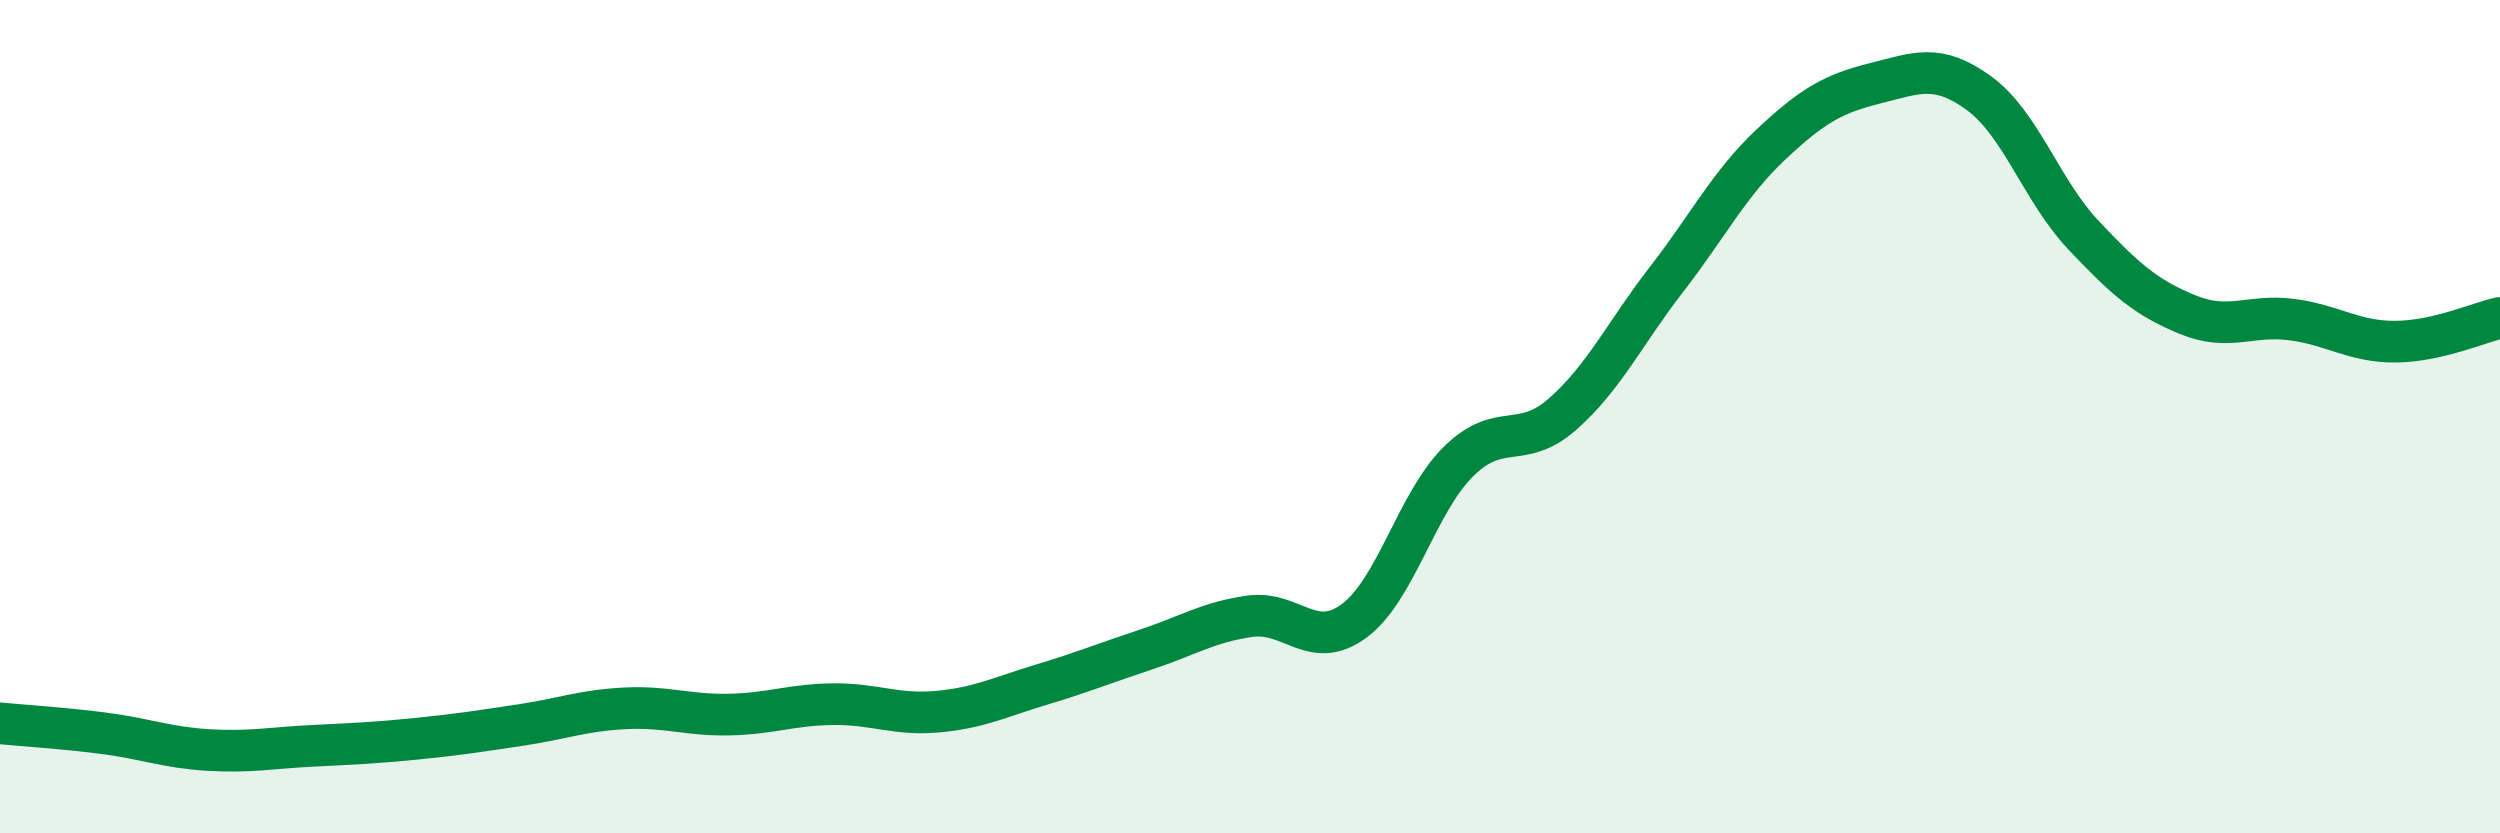
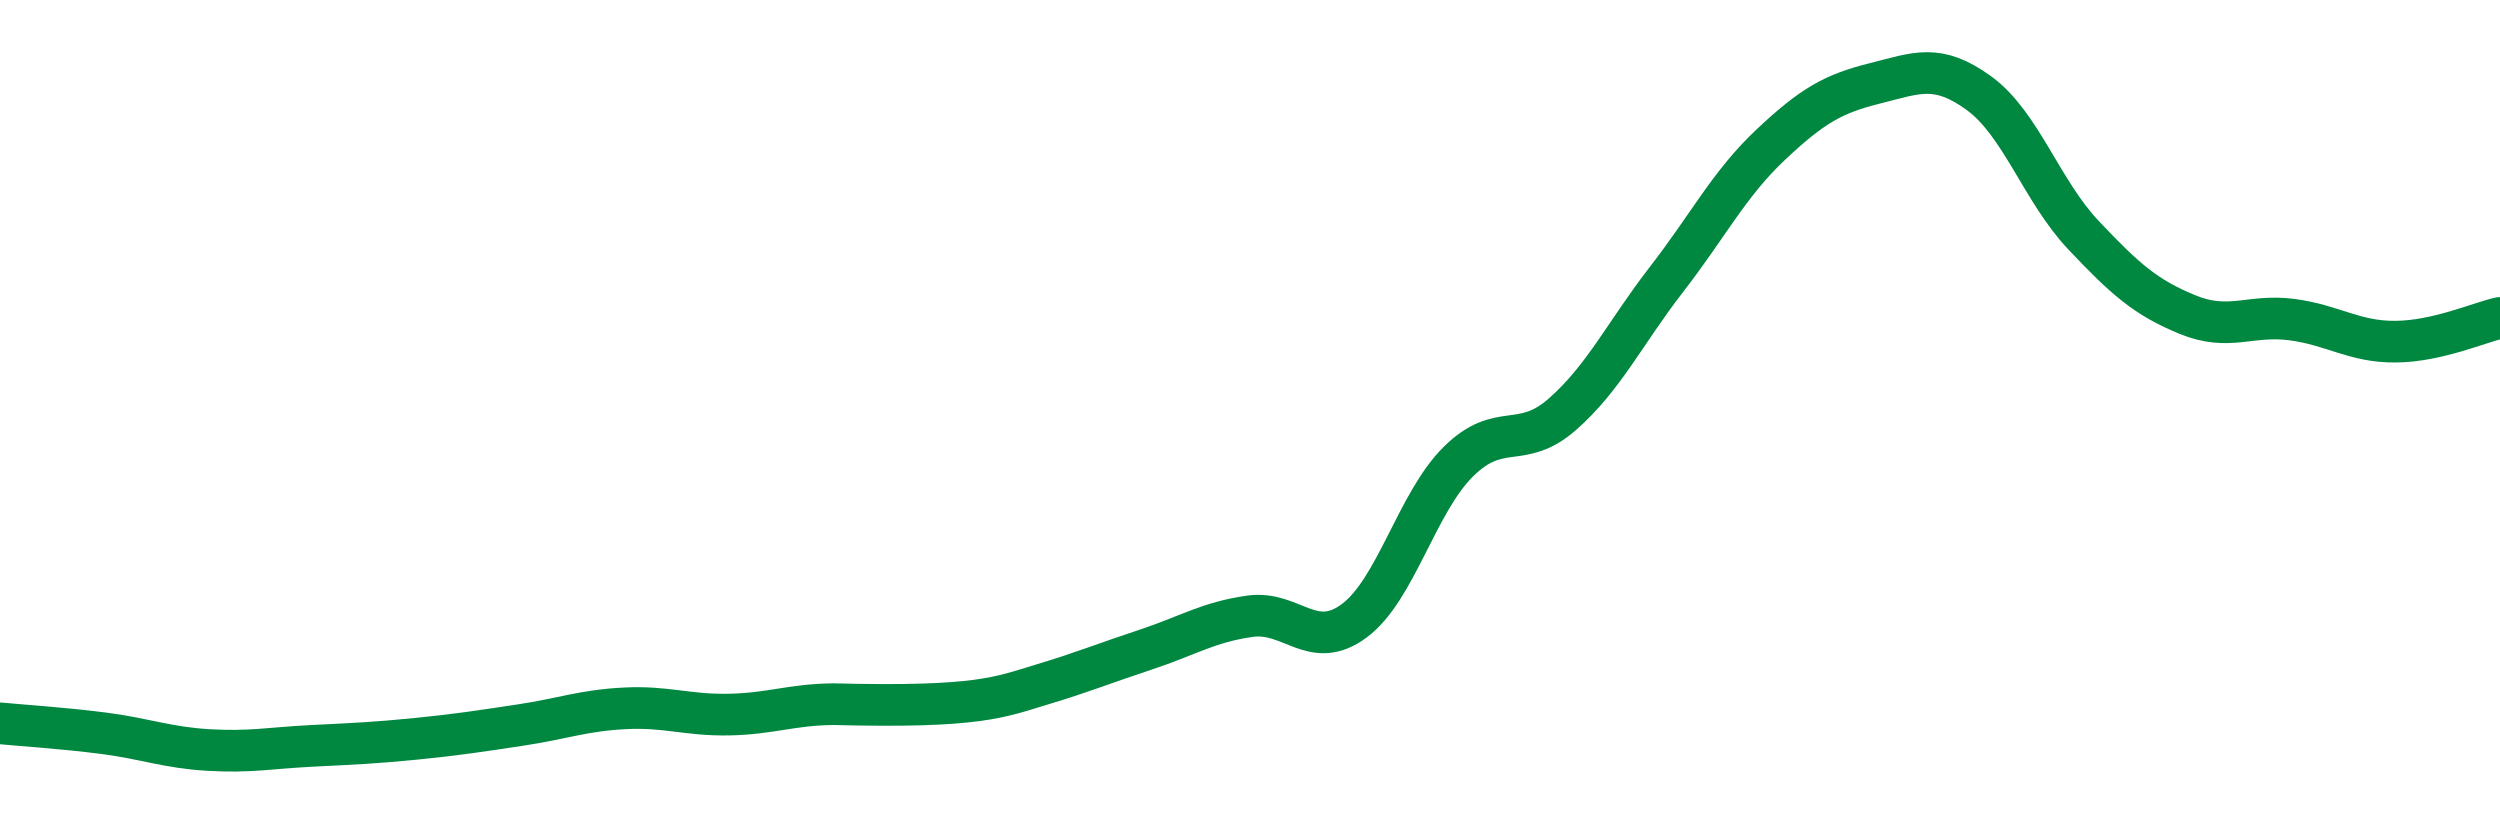
<svg xmlns="http://www.w3.org/2000/svg" width="60" height="20" viewBox="0 0 60 20">
-   <path d="M 0,17.36 C 0.5,17.41 1.5,17.47 2.5,17.6 C 3.5,17.73 4,17.94 5,18 C 6,18.06 6.5,17.95 7.5,17.9 C 8.5,17.85 9,17.83 10,17.73 C 11,17.63 11.5,17.55 12.5,17.4 C 13.5,17.25 14,17.05 15,17 C 16,16.95 16.5,17.17 17.5,17.15 C 18.5,17.13 19,16.91 20,16.9 C 21,16.89 21.5,17.17 22.5,17.08 C 23.5,16.99 24,16.73 25,16.43 C 26,16.13 26.5,15.92 27.5,15.59 C 28.5,15.26 29,14.93 30,14.79 C 31,14.65 31.5,15.64 32.5,14.9 C 33.5,14.16 34,12.07 35,11.08 C 36,10.09 36.5,10.82 37.5,9.94 C 38.5,9.06 39,7.99 40,6.7 C 41,5.41 41.5,4.41 42.5,3.47 C 43.5,2.53 44,2.25 45,2 C 46,1.75 46.5,1.51 47.5,2.24 C 48.5,2.97 49,4.58 50,5.64 C 51,6.7 51.5,7.14 52.5,7.55 C 53.5,7.96 54,7.54 55,7.67 C 56,7.8 56.5,8.21 57.5,8.2 C 58.5,8.19 59.5,7.74 60,7.63L60 20L0 20Z" fill="#008740" opacity="0.1" stroke-linecap="round" stroke-linejoin="round" />
-   <path d="M 0,17.36 C 0.5,17.41 1.5,17.47 2.5,17.6 C 3.5,17.73 4,17.94 5,18 C 6,18.06 6.5,17.95 7.5,17.9 C 8.5,17.85 9,17.83 10,17.73 C 11,17.63 11.5,17.55 12.5,17.4 C 13.5,17.25 14,17.05 15,17 C 16,16.95 16.5,17.17 17.5,17.15 C 18.5,17.13 19,16.91 20,16.9 C 21,16.89 21.5,17.17 22.5,17.08 C 23.5,16.99 24,16.73 25,16.43 C 26,16.13 26.5,15.92 27.5,15.59 C 28.5,15.26 29,14.93 30,14.79 C 31,14.65 31.5,15.64 32.5,14.9 C 33.5,14.16 34,12.07 35,11.08 C 36,10.09 36.5,10.82 37.5,9.94 C 38.5,9.06 39,7.99 40,6.7 C 41,5.41 41.5,4.41 42.5,3.47 C 43.5,2.53 44,2.25 45,2 C 46,1.75 46.5,1.51 47.5,2.24 C 48.5,2.97 49,4.58 50,5.64 C 51,6.7 51.5,7.14 52.5,7.55 C 53.5,7.96 54,7.54 55,7.67 C 56,7.8 56.5,8.21 57.5,8.2 C 58.5,8.19 59.5,7.74 60,7.63" stroke="#008740" stroke-width="1" fill="none" stroke-linecap="round" stroke-linejoin="round" />
+   <path d="M 0,17.36 C 0.5,17.41 1.5,17.47 2.5,17.6 C 3.5,17.73 4,17.94 5,18 C 6,18.06 6.5,17.95 7.5,17.9 C 8.5,17.85 9,17.83 10,17.73 C 11,17.63 11.5,17.55 12.5,17.4 C 13.5,17.25 14,17.05 15,17 C 16,16.95 16.5,17.17 17.5,17.15 C 18.5,17.13 19,16.91 20,16.9 C 23.5,16.99 24,16.73 25,16.43 C 26,16.13 26.5,15.92 27.5,15.59 C 28.5,15.26 29,14.93 30,14.79 C 31,14.65 31.5,15.64 32.5,14.9 C 33.5,14.16 34,12.07 35,11.08 C 36,10.09 36.5,10.82 37.5,9.94 C 38.5,9.06 39,7.99 40,6.7 C 41,5.41 41.5,4.41 42.5,3.47 C 43.5,2.53 44,2.25 45,2 C 46,1.75 46.5,1.51 47.5,2.24 C 48.5,2.97 49,4.58 50,5.64 C 51,6.7 51.5,7.14 52.5,7.55 C 53.5,7.96 54,7.54 55,7.67 C 56,7.8 56.5,8.21 57.5,8.2 C 58.5,8.19 59.5,7.74 60,7.63" stroke="#008740" stroke-width="1" fill="none" stroke-linecap="round" stroke-linejoin="round" />
</svg>